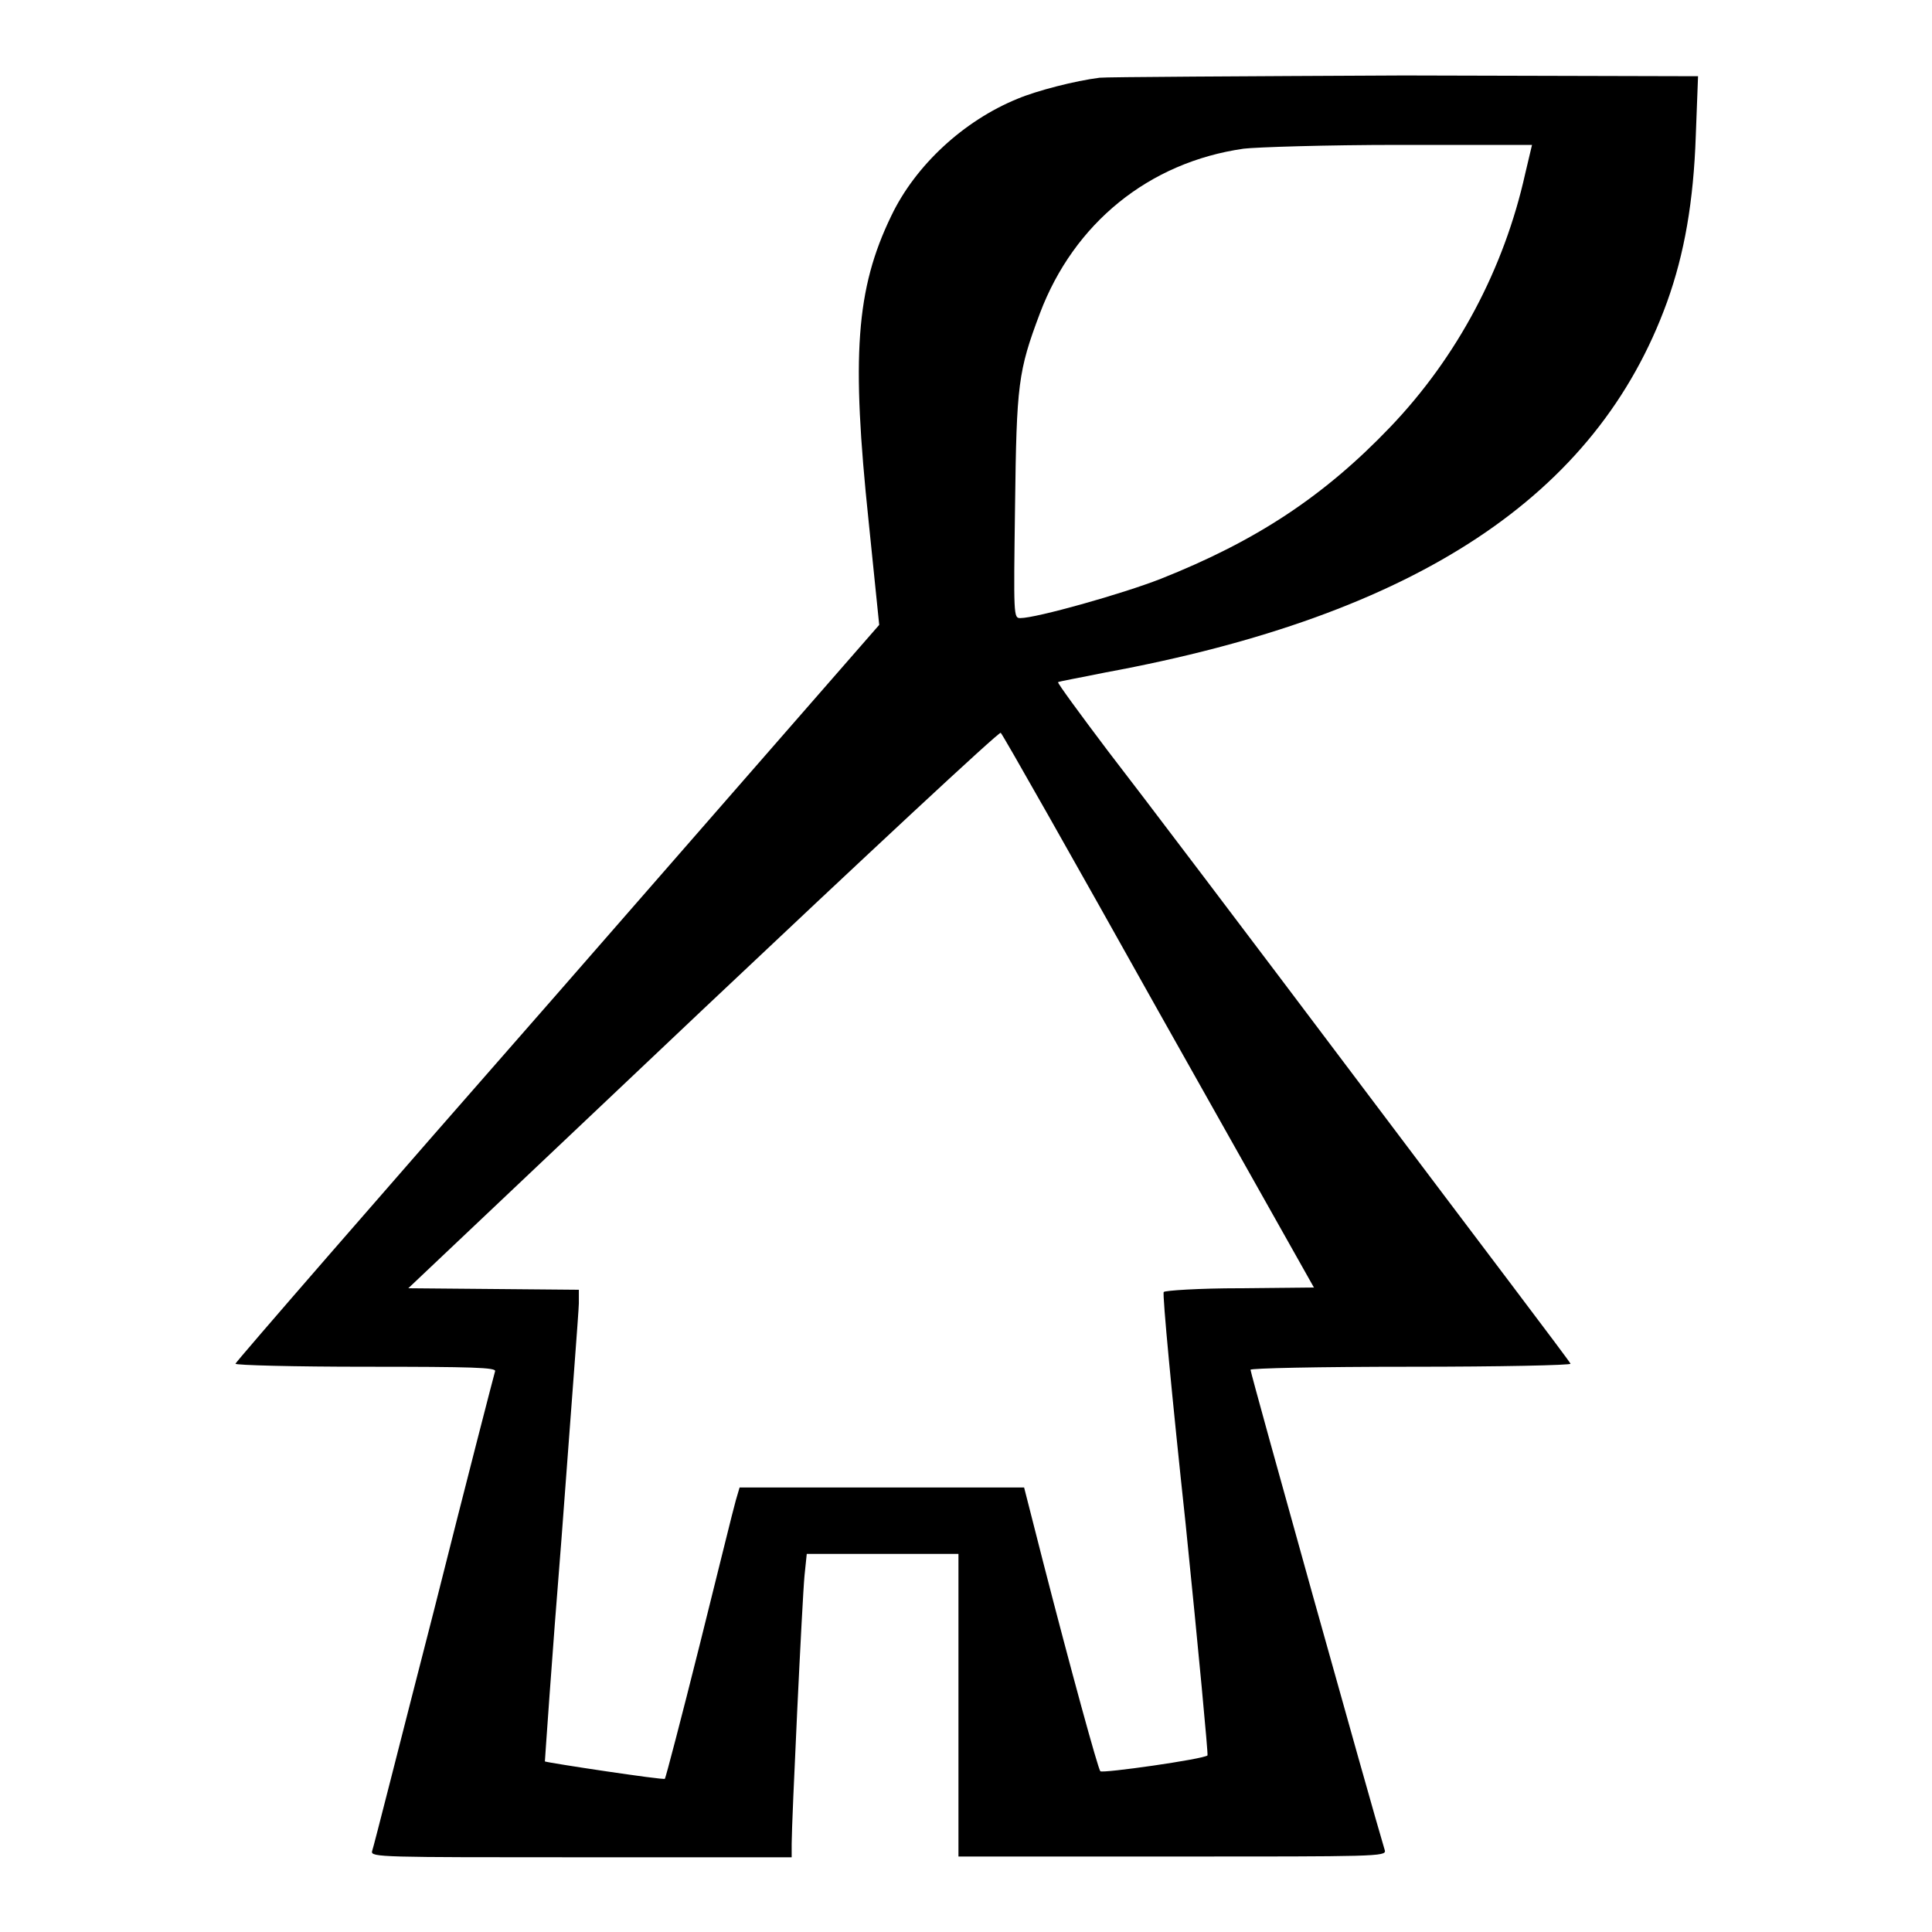
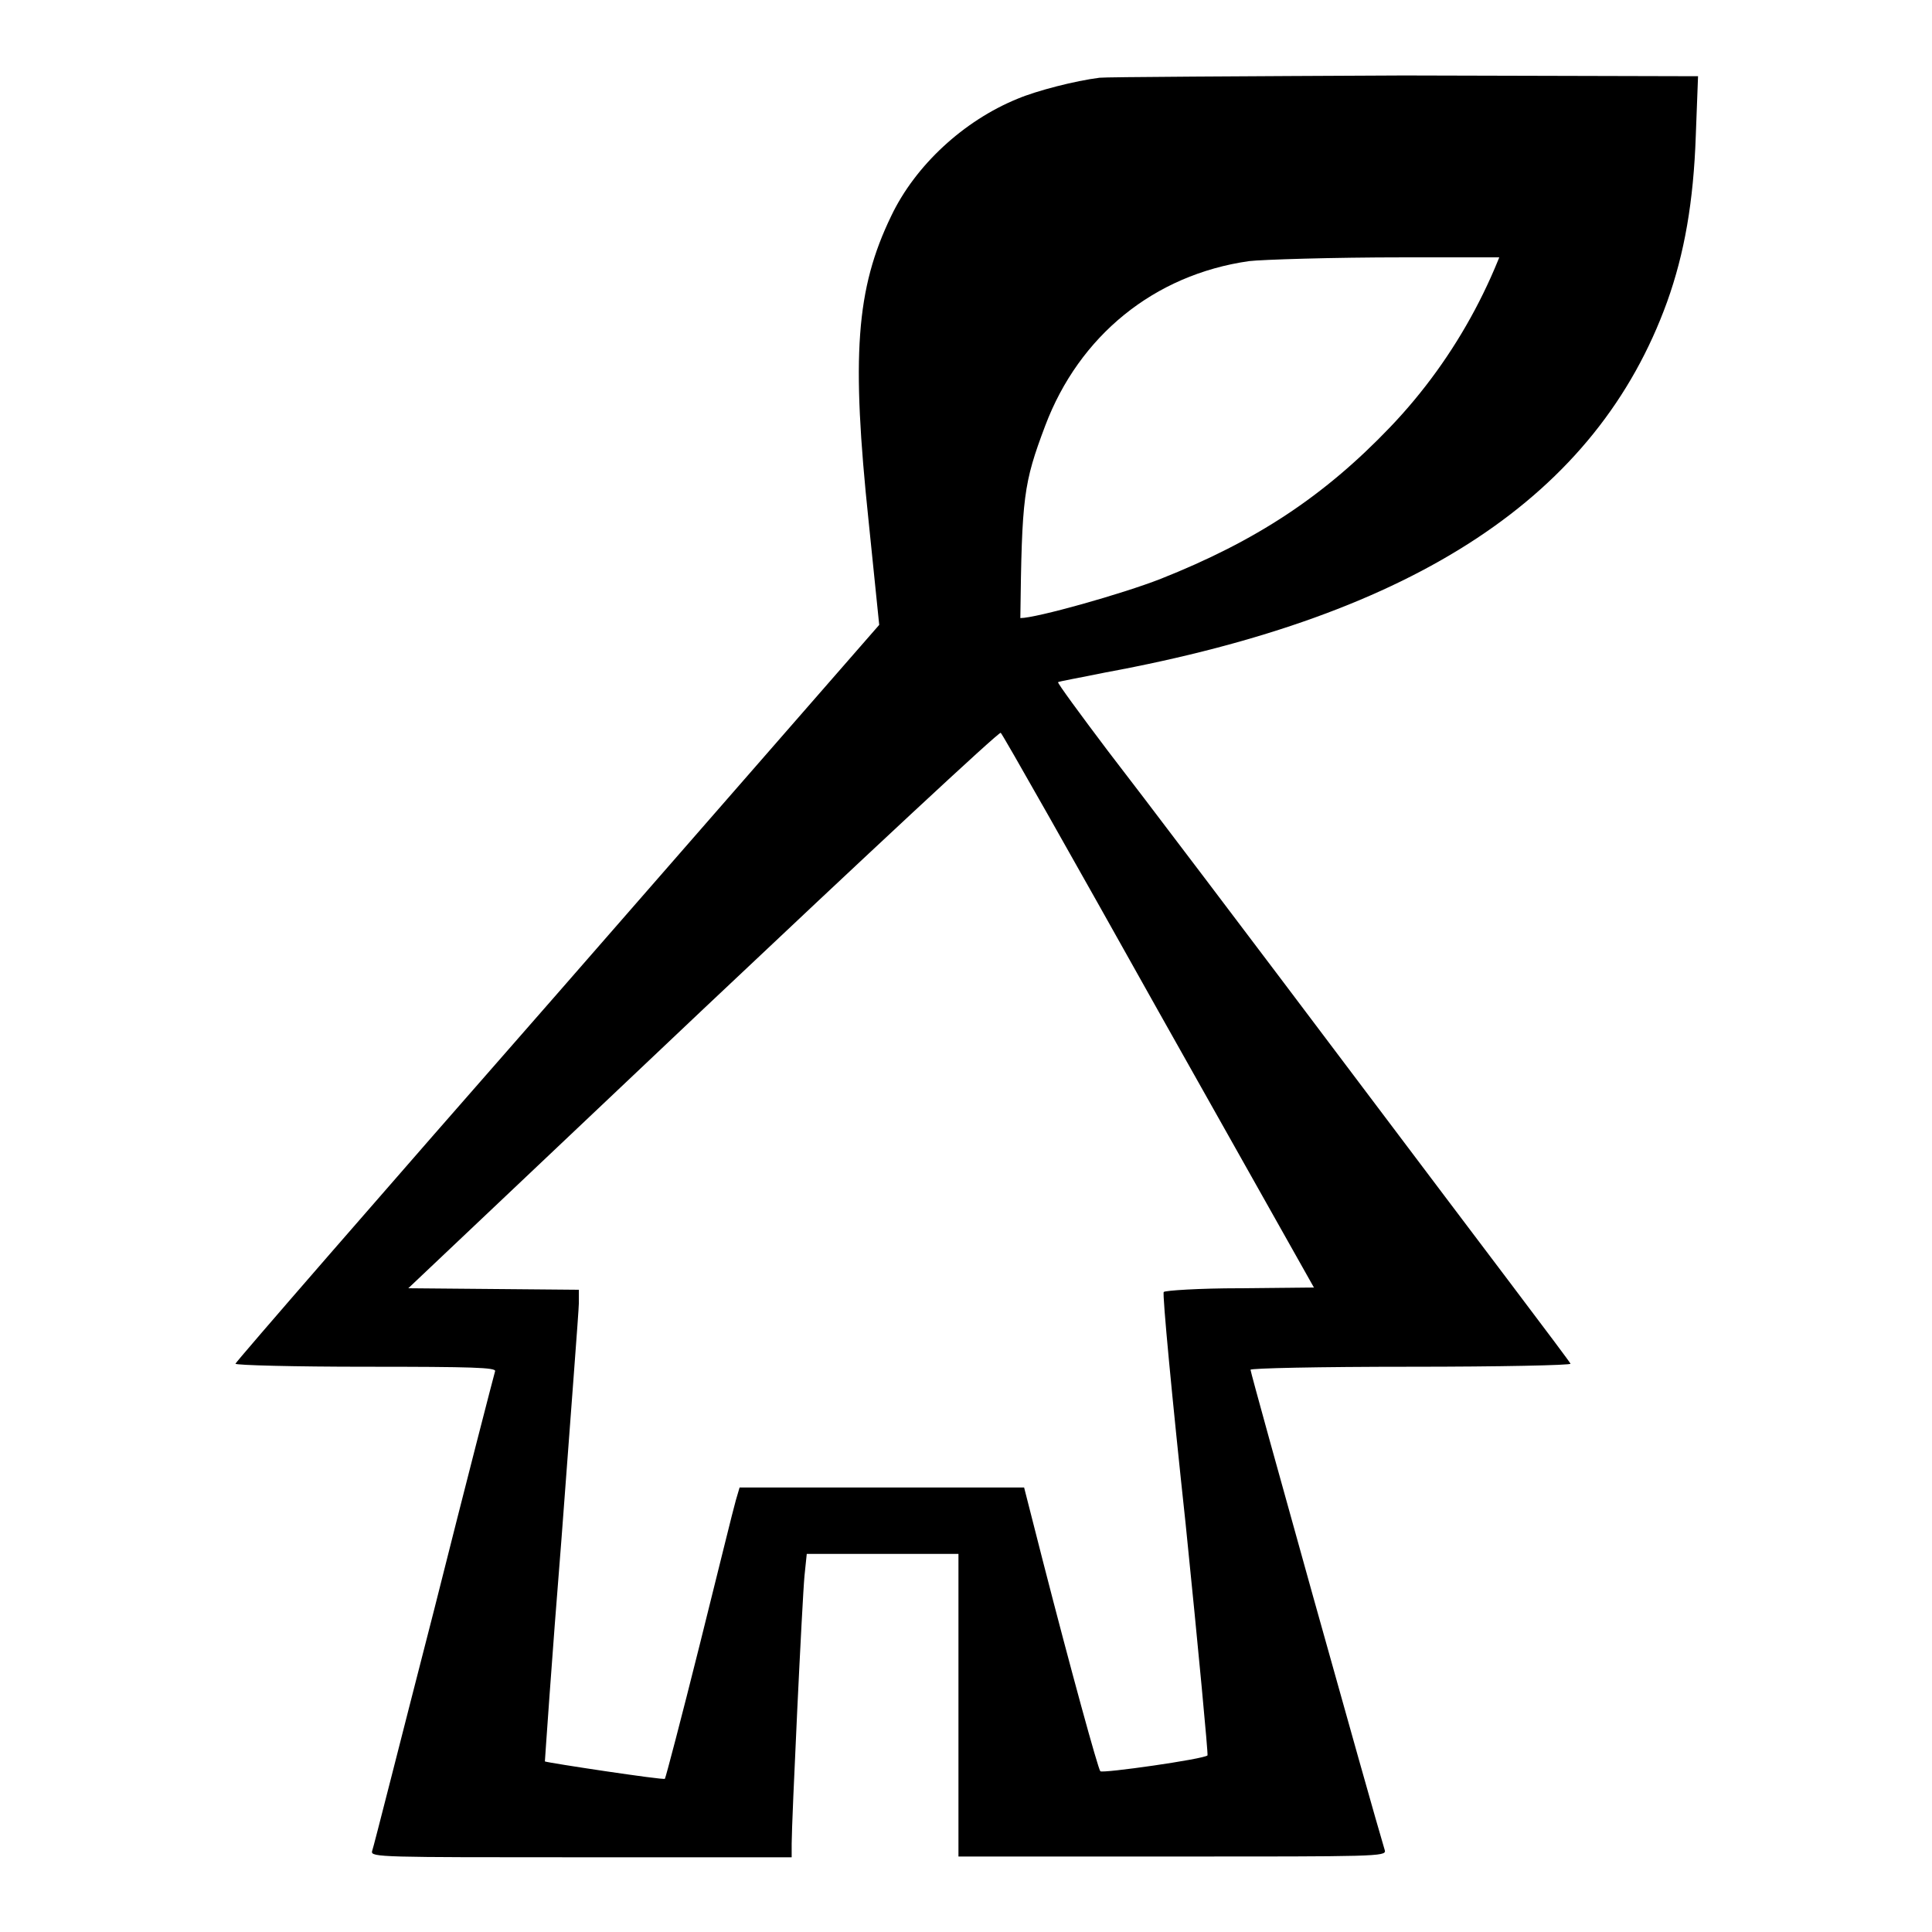
<svg xmlns="http://www.w3.org/2000/svg" version="1.1" x="0px" y="0px" viewBox="0 0 256 256" enable-background="new 0 0 256 256" xml:space="preserve">
  <g>
    <g>
      <g>
-         <path fill="#000000" d="M145.7,10.3c-3.2,0.4-8.3,1.7-10.9,2.8c-7.1,2.9-13.5,8.8-16.7,15.5c-4.7,9.7-5.3,18.6-3,40.5l1.4,13.7l-42.6,48.8c-23.5,26.8-42.7,48.9-42.7,49.1c0,0.2,7.8,0.4,17.3,0.4c14.1,0,17.3,0.1,17.1,0.6c-0.1,0.3-3.8,14.6-8.1,31.7c-4.4,17.1-8,31.4-8.2,31.9c-0.2,0.8,1.3,0.8,27.7,0.8h27.9v-1.8c0-2.9,1.4-32.4,1.7-35.5l0.3-2.9h10.1H127v20.1V246h28.4c26.8,0,28.3,0,28.1-0.8c-1.7-5.6-17.8-63.2-17.8-63.7c0-0.2,8.8-0.4,21.3-0.4c11.7,0,21.2-0.2,21.1-0.4c0-0.2-12.4-16.5-27.3-36.3c-14.9-19.8-30.2-40-34-44.9c-3.7-4.9-6.7-9-6.6-9.1c0-0.1,2.9-0.6,6.3-1.3c41.2-7.6,65.1-23.4,74.4-49.1c2.3-6.4,3.5-13.3,3.8-22l0.3-7.9L186,10C164.6,10.1,146.5,10.2,145.7,10.3z M202.1,23c-2.8,12.6-9,24.3-17.9,33.6c-8.8,9.2-17.8,15.1-30.4,20.1c-5.1,2-16.5,5.2-18.6,5.2c-0.9,0-0.9-0.2-0.7-14.9c0.2-16.1,0.4-17.8,3.3-25.5c4.5-11.9,14.4-20,27-21.8c1.7-0.2,10.9-0.5,20.6-0.5l17.6,0L202.1,23z M153.5,134l20.6,36.6l-9.8,0.1c-5.4,0-10,0.3-10.1,0.5c-0.2,0.2,1.1,14,2.9,30.7c1.7,16.7,3,30.6,2.9,30.7c-0.5,0.5-13.9,2.4-14.2,2.1c-0.3-0.3-3.9-13.4-7.6-27.8l-2.5-9.8h-18.8H98l-0.5,1.7c-0.3,1-2.4,9.6-4.8,19.2c-2.4,9.6-4.5,17.6-4.6,17.7c-0.2,0.2-15.4-2.1-15.9-2.3c0,0,0.9-13.4,2.2-29.5c1.2-16.2,2.3-30.3,2.3-31.2v-1.8l-11.3-0.1l-11.3-0.1l39.1-37c21.5-20.3,39.2-36.8,39.4-36.6C132.8,97.2,142.2,113.8,153.5,134z" />
+         <path fill="#000000" d="M145.7,10.3c-3.2,0.4-8.3,1.7-10.9,2.8c-7.1,2.9-13.5,8.8-16.7,15.5c-4.7,9.7-5.3,18.6-3,40.5l1.4,13.7l-42.6,48.8c-23.5,26.8-42.7,48.9-42.7,49.1c0,0.2,7.8,0.4,17.3,0.4c14.1,0,17.3,0.1,17.1,0.6c-0.1,0.3-3.8,14.6-8.1,31.7c-4.4,17.1-8,31.4-8.2,31.9c-0.2,0.8,1.3,0.8,27.7,0.8h27.9v-1.8c0-2.9,1.4-32.4,1.7-35.5l0.3-2.9h10.1H127v20.1V246h28.4c26.8,0,28.3,0,28.1-0.8c-1.7-5.6-17.8-63.2-17.8-63.7c0-0.2,8.8-0.4,21.3-0.4c11.7,0,21.2-0.2,21.1-0.4c0-0.2-12.4-16.5-27.3-36.3c-14.9-19.8-30.2-40-34-44.9c-3.7-4.9-6.7-9-6.6-9.1c0-0.1,2.9-0.6,6.3-1.3c41.2-7.6,65.1-23.4,74.4-49.1c2.3-6.4,3.5-13.3,3.8-22l0.3-7.9L186,10C164.6,10.1,146.5,10.2,145.7,10.3z M202.1,23c-2.8,12.6-9,24.3-17.9,33.6c-8.8,9.2-17.8,15.1-30.4,20.1c-5.1,2-16.5,5.2-18.6,5.2c0.2-16.1,0.4-17.8,3.3-25.5c4.5-11.9,14.4-20,27-21.8c1.7-0.2,10.9-0.5,20.6-0.5l17.6,0L202.1,23z M153.5,134l20.6,36.6l-9.8,0.1c-5.4,0-10,0.3-10.1,0.5c-0.2,0.2,1.1,14,2.9,30.7c1.7,16.7,3,30.6,2.9,30.7c-0.5,0.5-13.9,2.4-14.2,2.1c-0.3-0.3-3.9-13.4-7.6-27.8l-2.5-9.8h-18.8H98l-0.5,1.7c-0.3,1-2.4,9.6-4.8,19.2c-2.4,9.6-4.5,17.6-4.6,17.7c-0.2,0.2-15.4-2.1-15.9-2.3c0,0,0.9-13.4,2.2-29.5c1.2-16.2,2.3-30.3,2.3-31.2v-1.8l-11.3-0.1l-11.3-0.1l39.1-37c21.5-20.3,39.2-36.8,39.4-36.6C132.8,97.2,142.2,113.8,153.5,134z" />
      </g>
    </g>
  </g>
</svg>